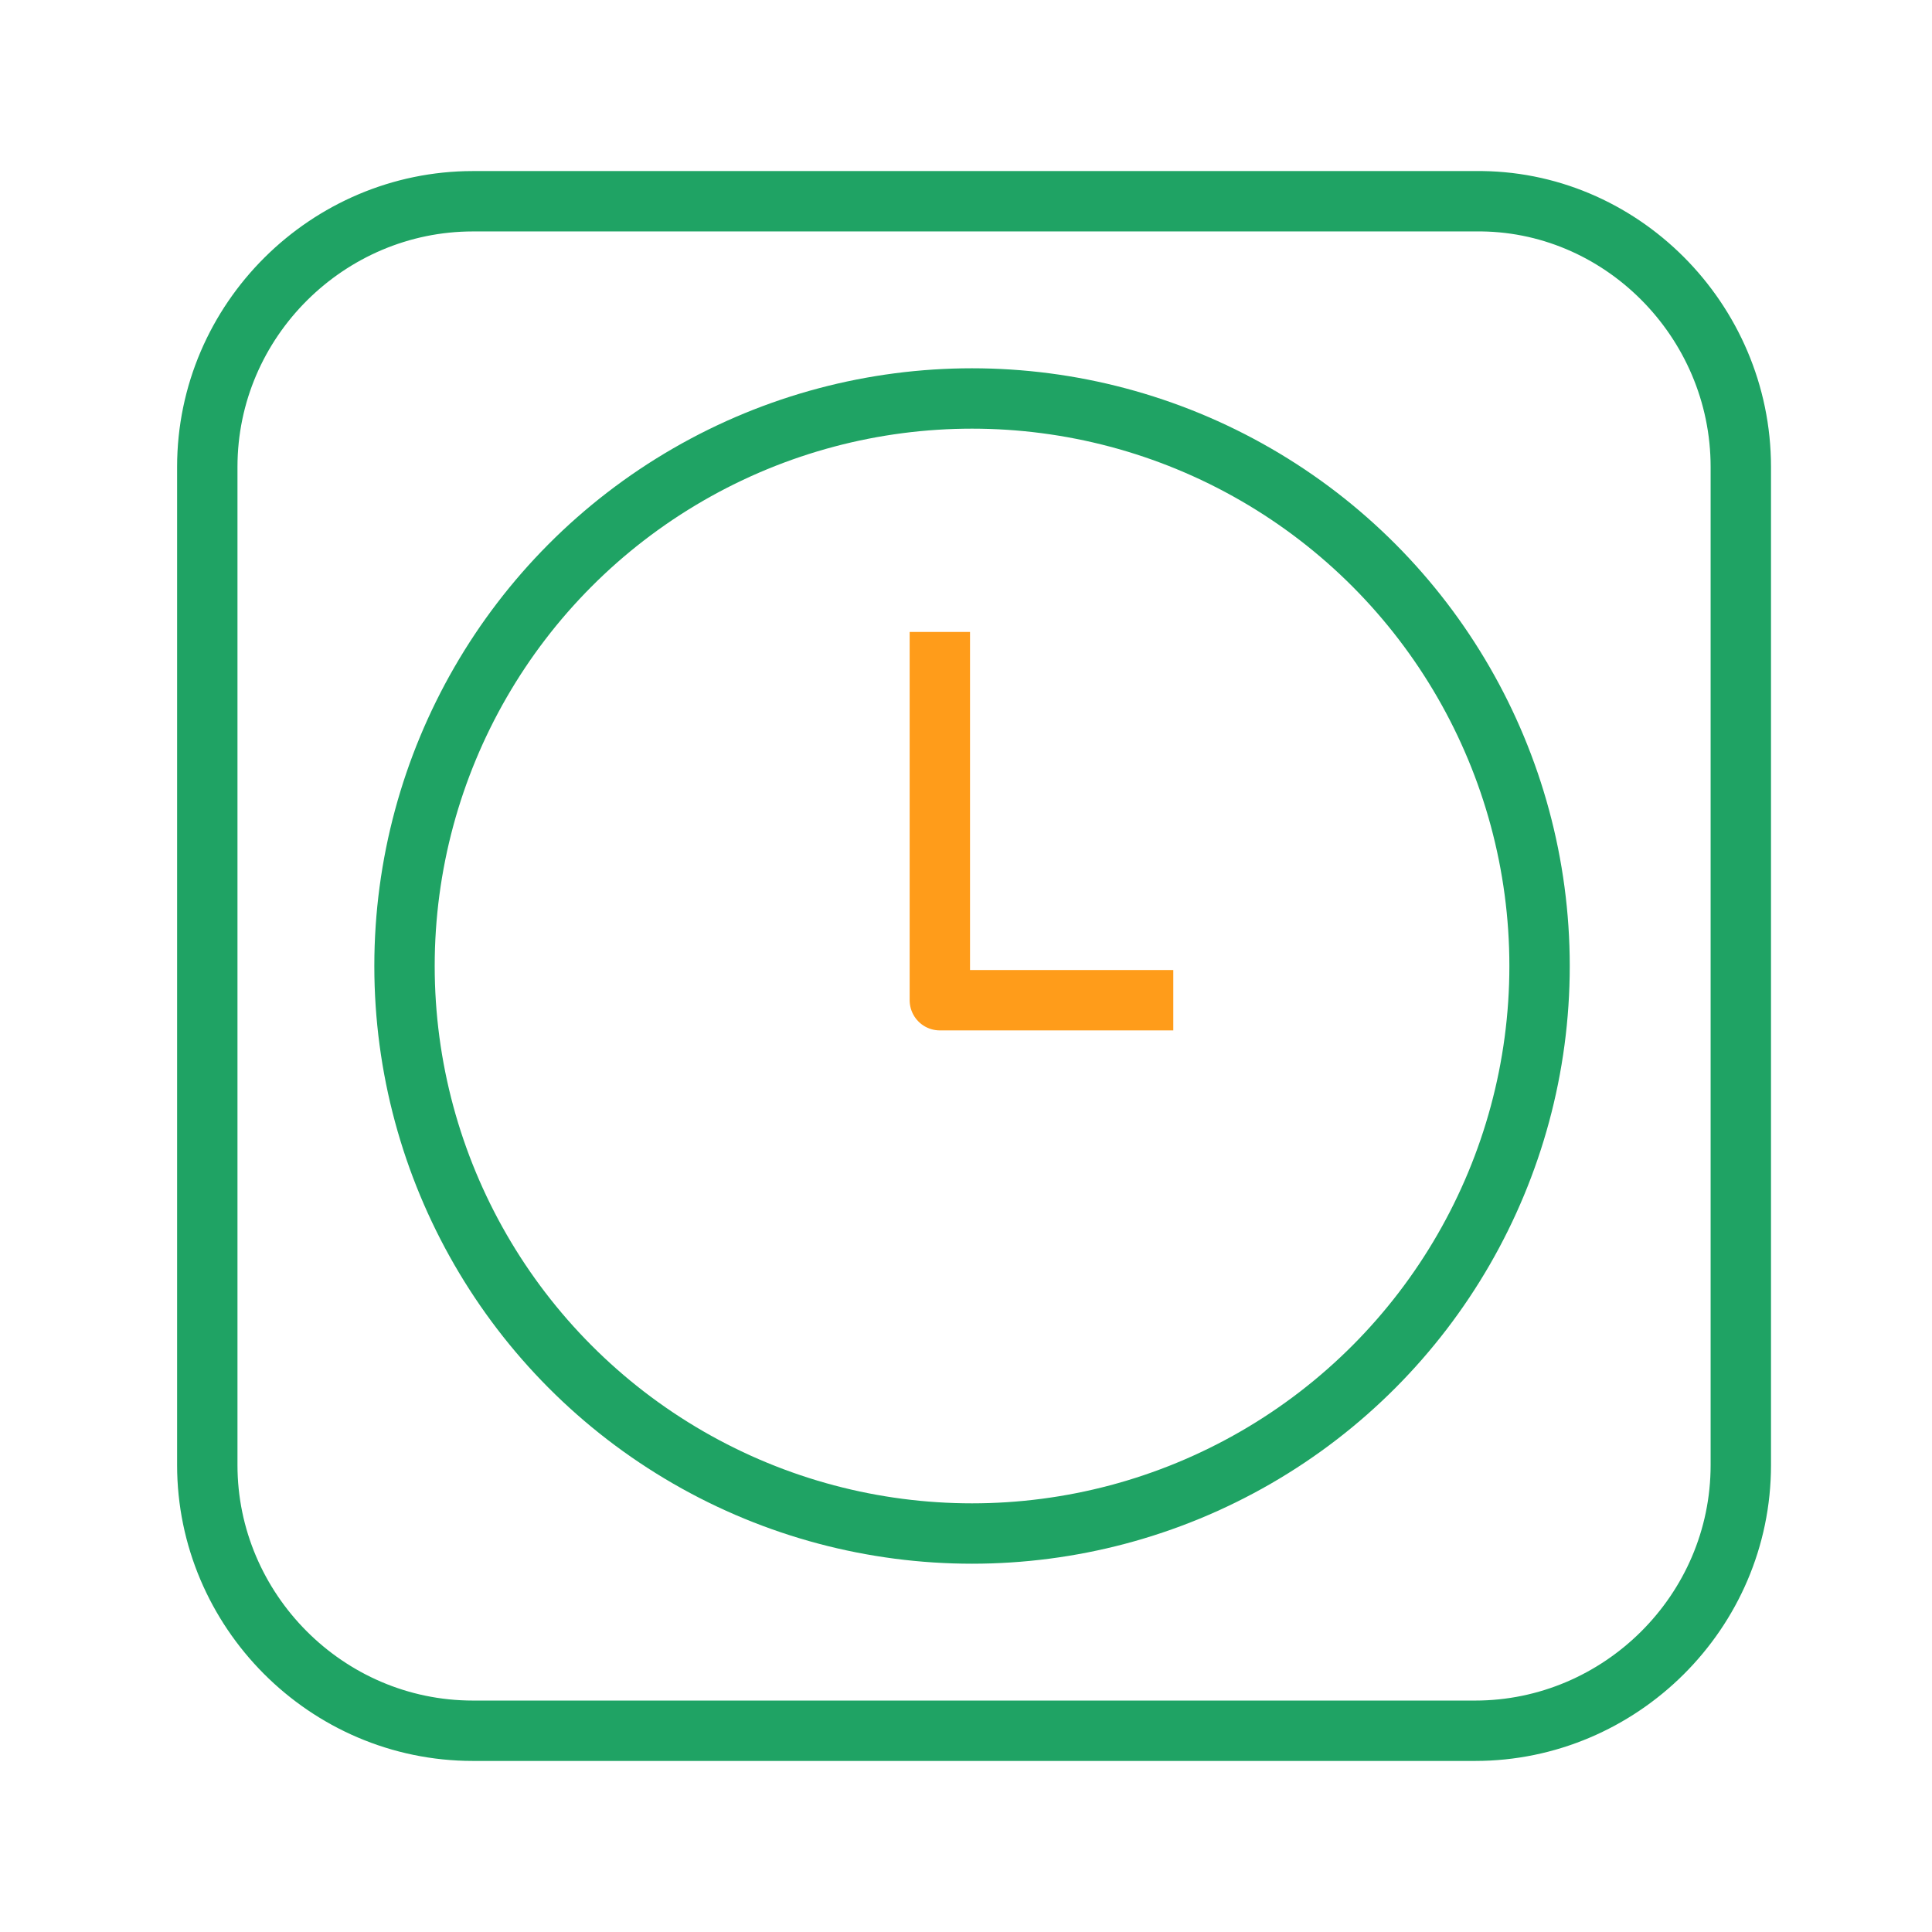
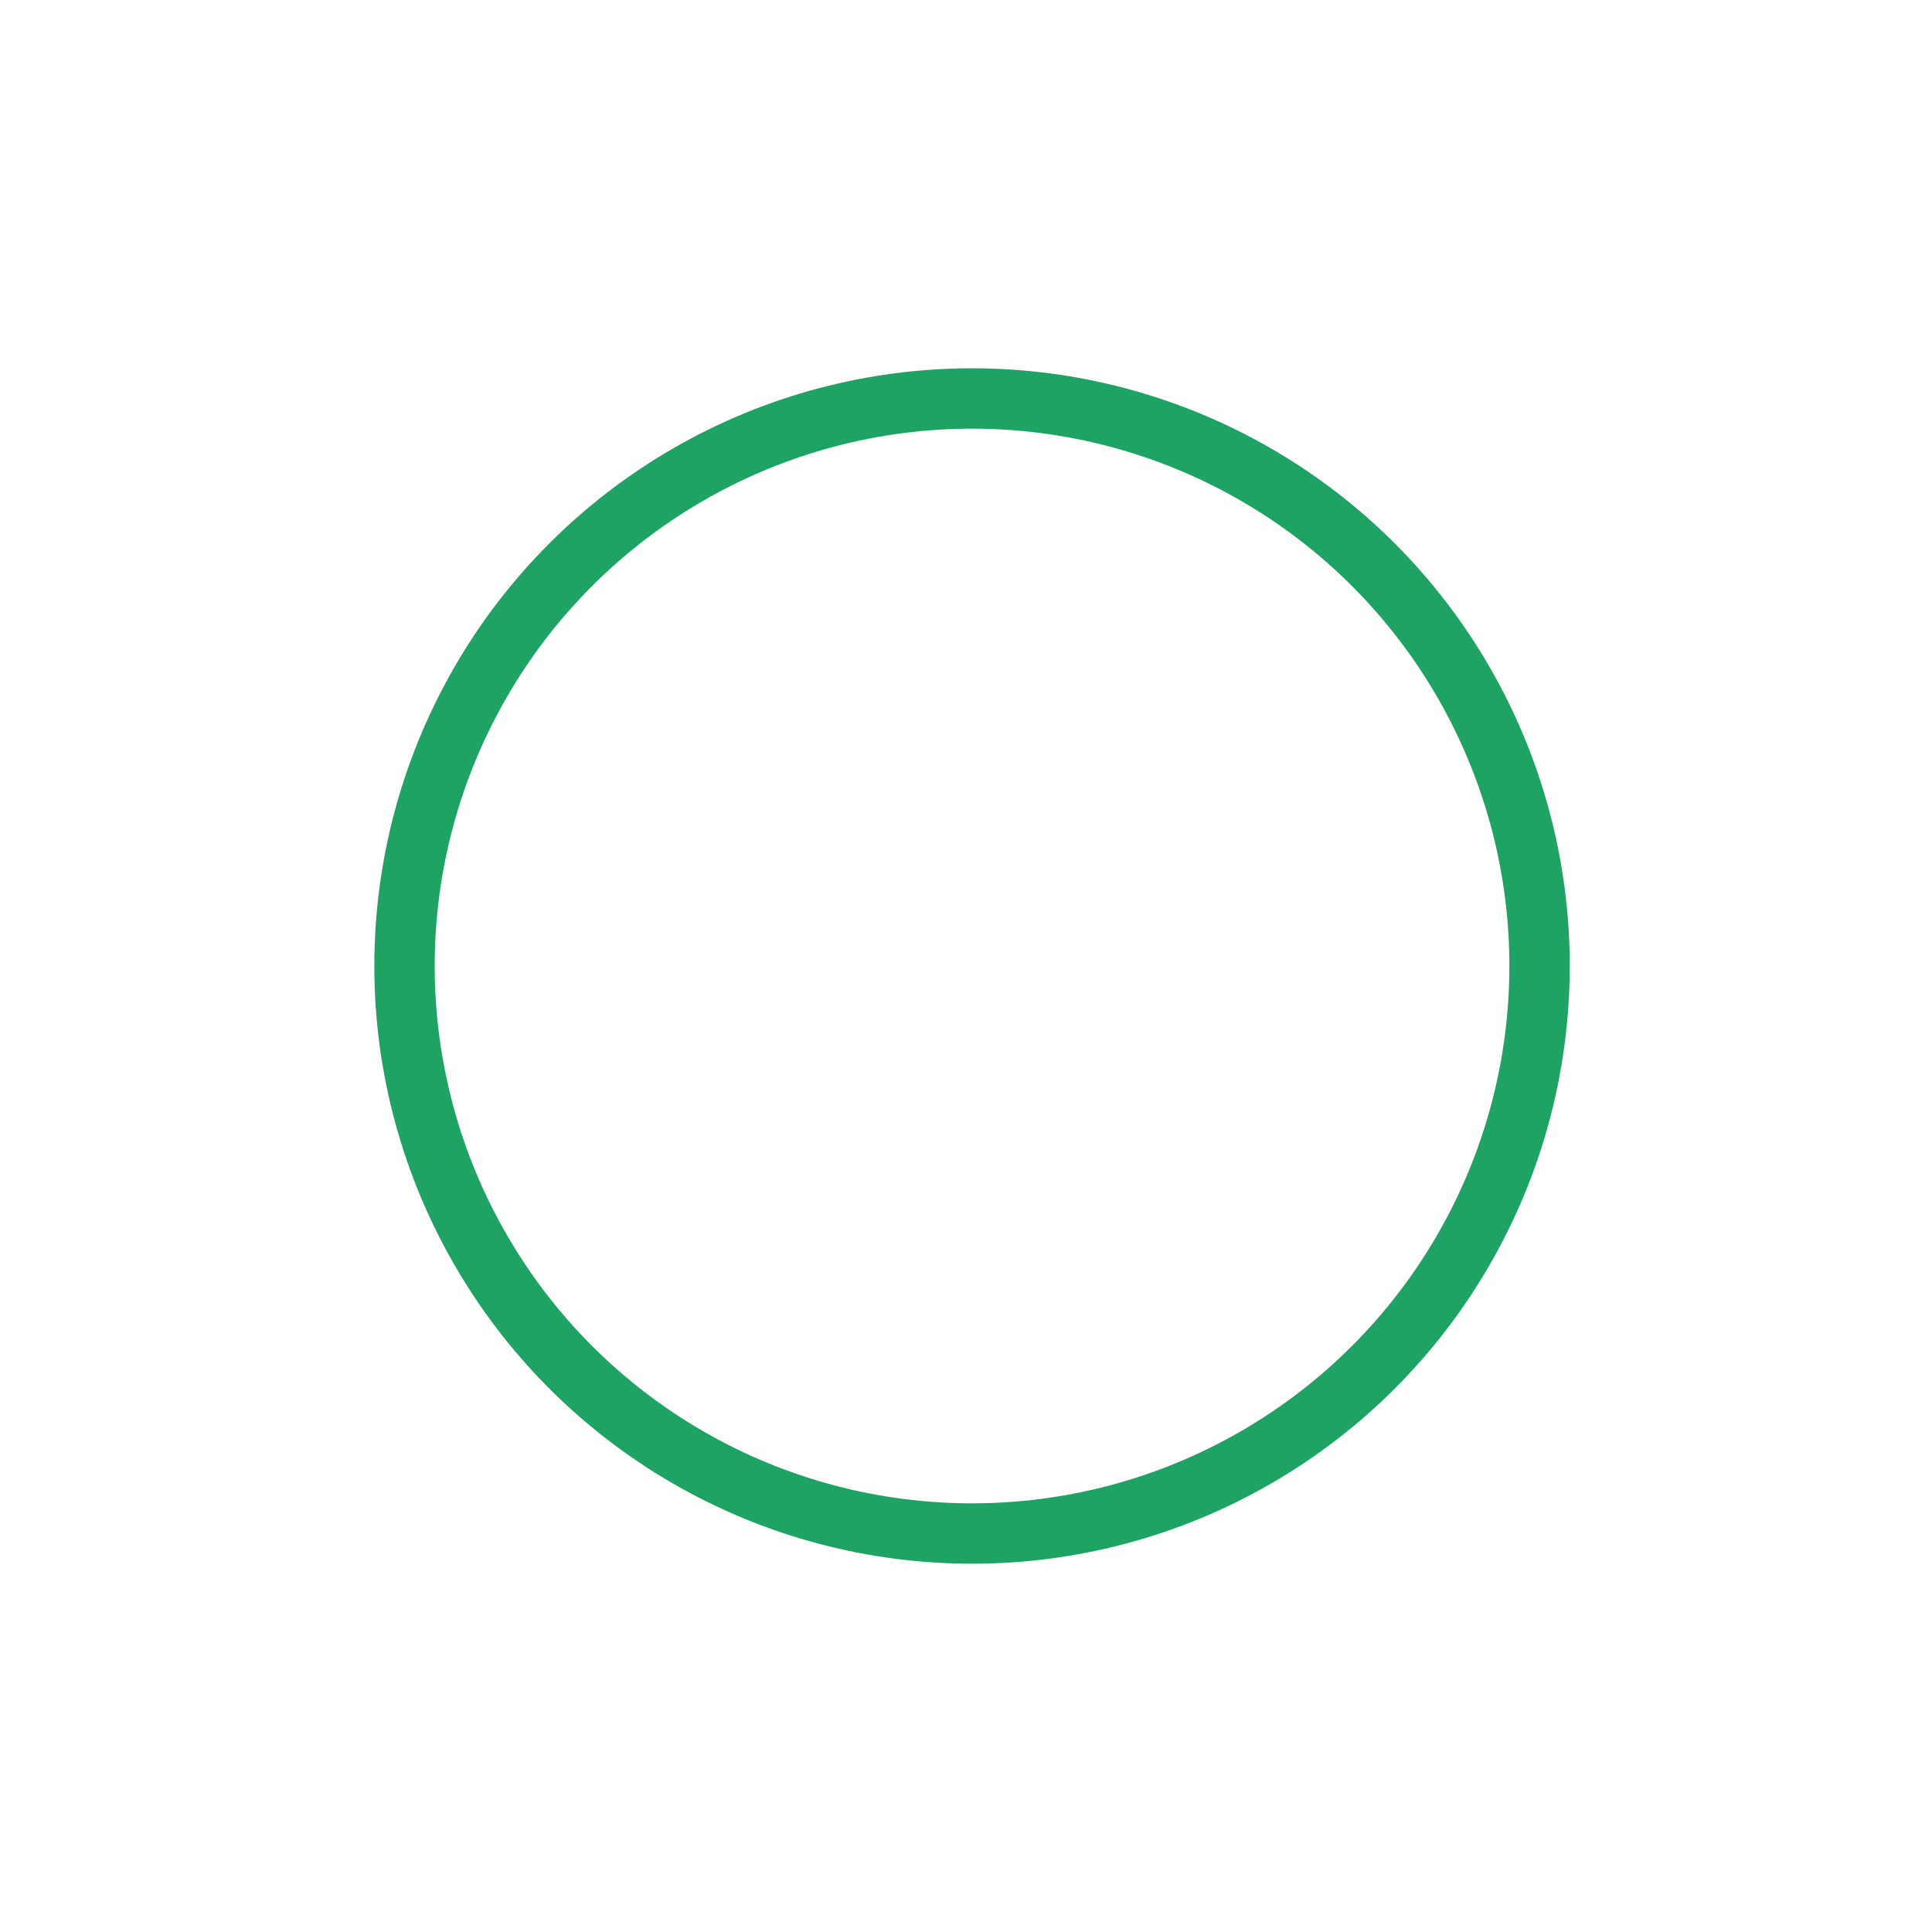
<svg xmlns="http://www.w3.org/2000/svg" version="1.1" id="Capa_1" x="0px" y="0px" viewBox="0 0 96 96" style="enable-background:new 0 0 96 96;" xml:space="preserve">
  <style type="text/css">
	.st0{fill:none;stroke:#FF9C1A;stroke-width:3;stroke-linejoin:round;}
	.st1{fill:none;stroke:#1FA364;stroke-width:3;stroke-linejoin:round;}
</style>
  <g>
-     <polyline class="st0" points="58.3,49.7 46.7,49.7 46.7,31.4  " />
-     <path class="st1" d="M86.5,72.8c0,7.3-6,13.2-13.2,13.2H23.5c-7.3,0-13.2-6-13.2-13.2V23.2c0-7.3,6-13.2,13.2-13.2h49.8   c7.2-0.1,13.2,5.9,13.2,13.2V72.8z" />
    <circle class="st1" cx="48.3" cy="48" r="28.2" />
  </g>
</svg>